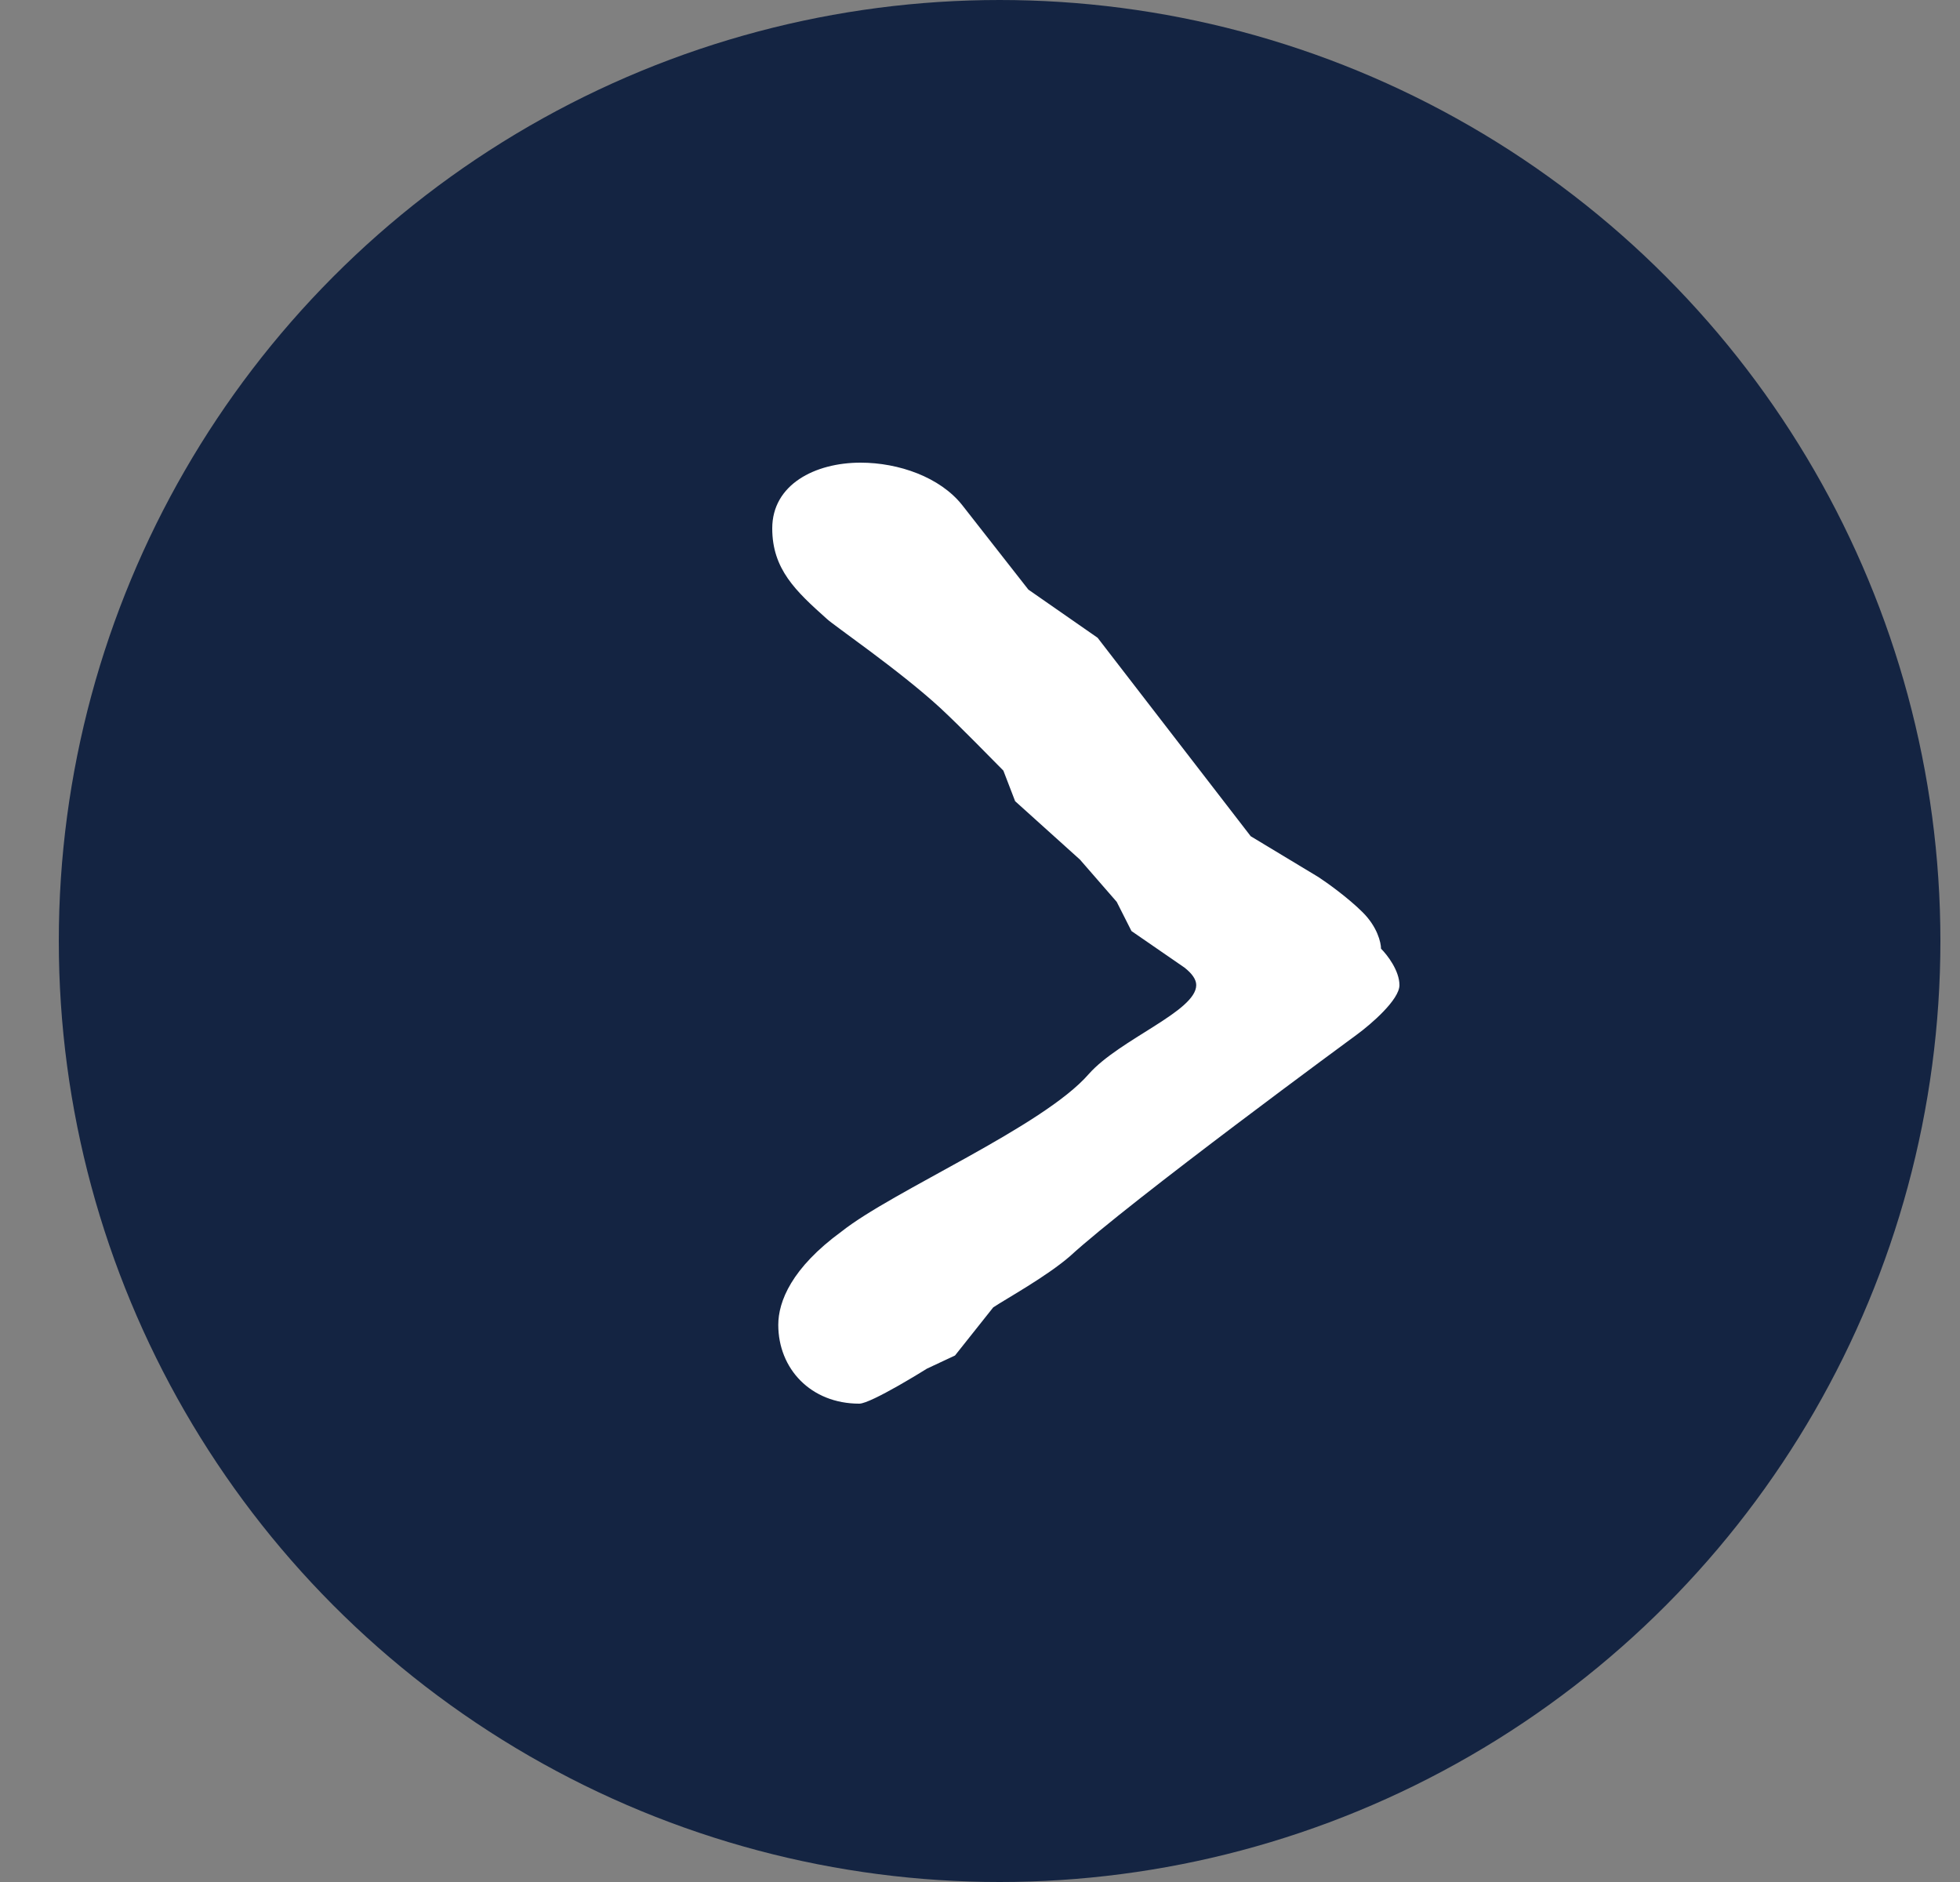
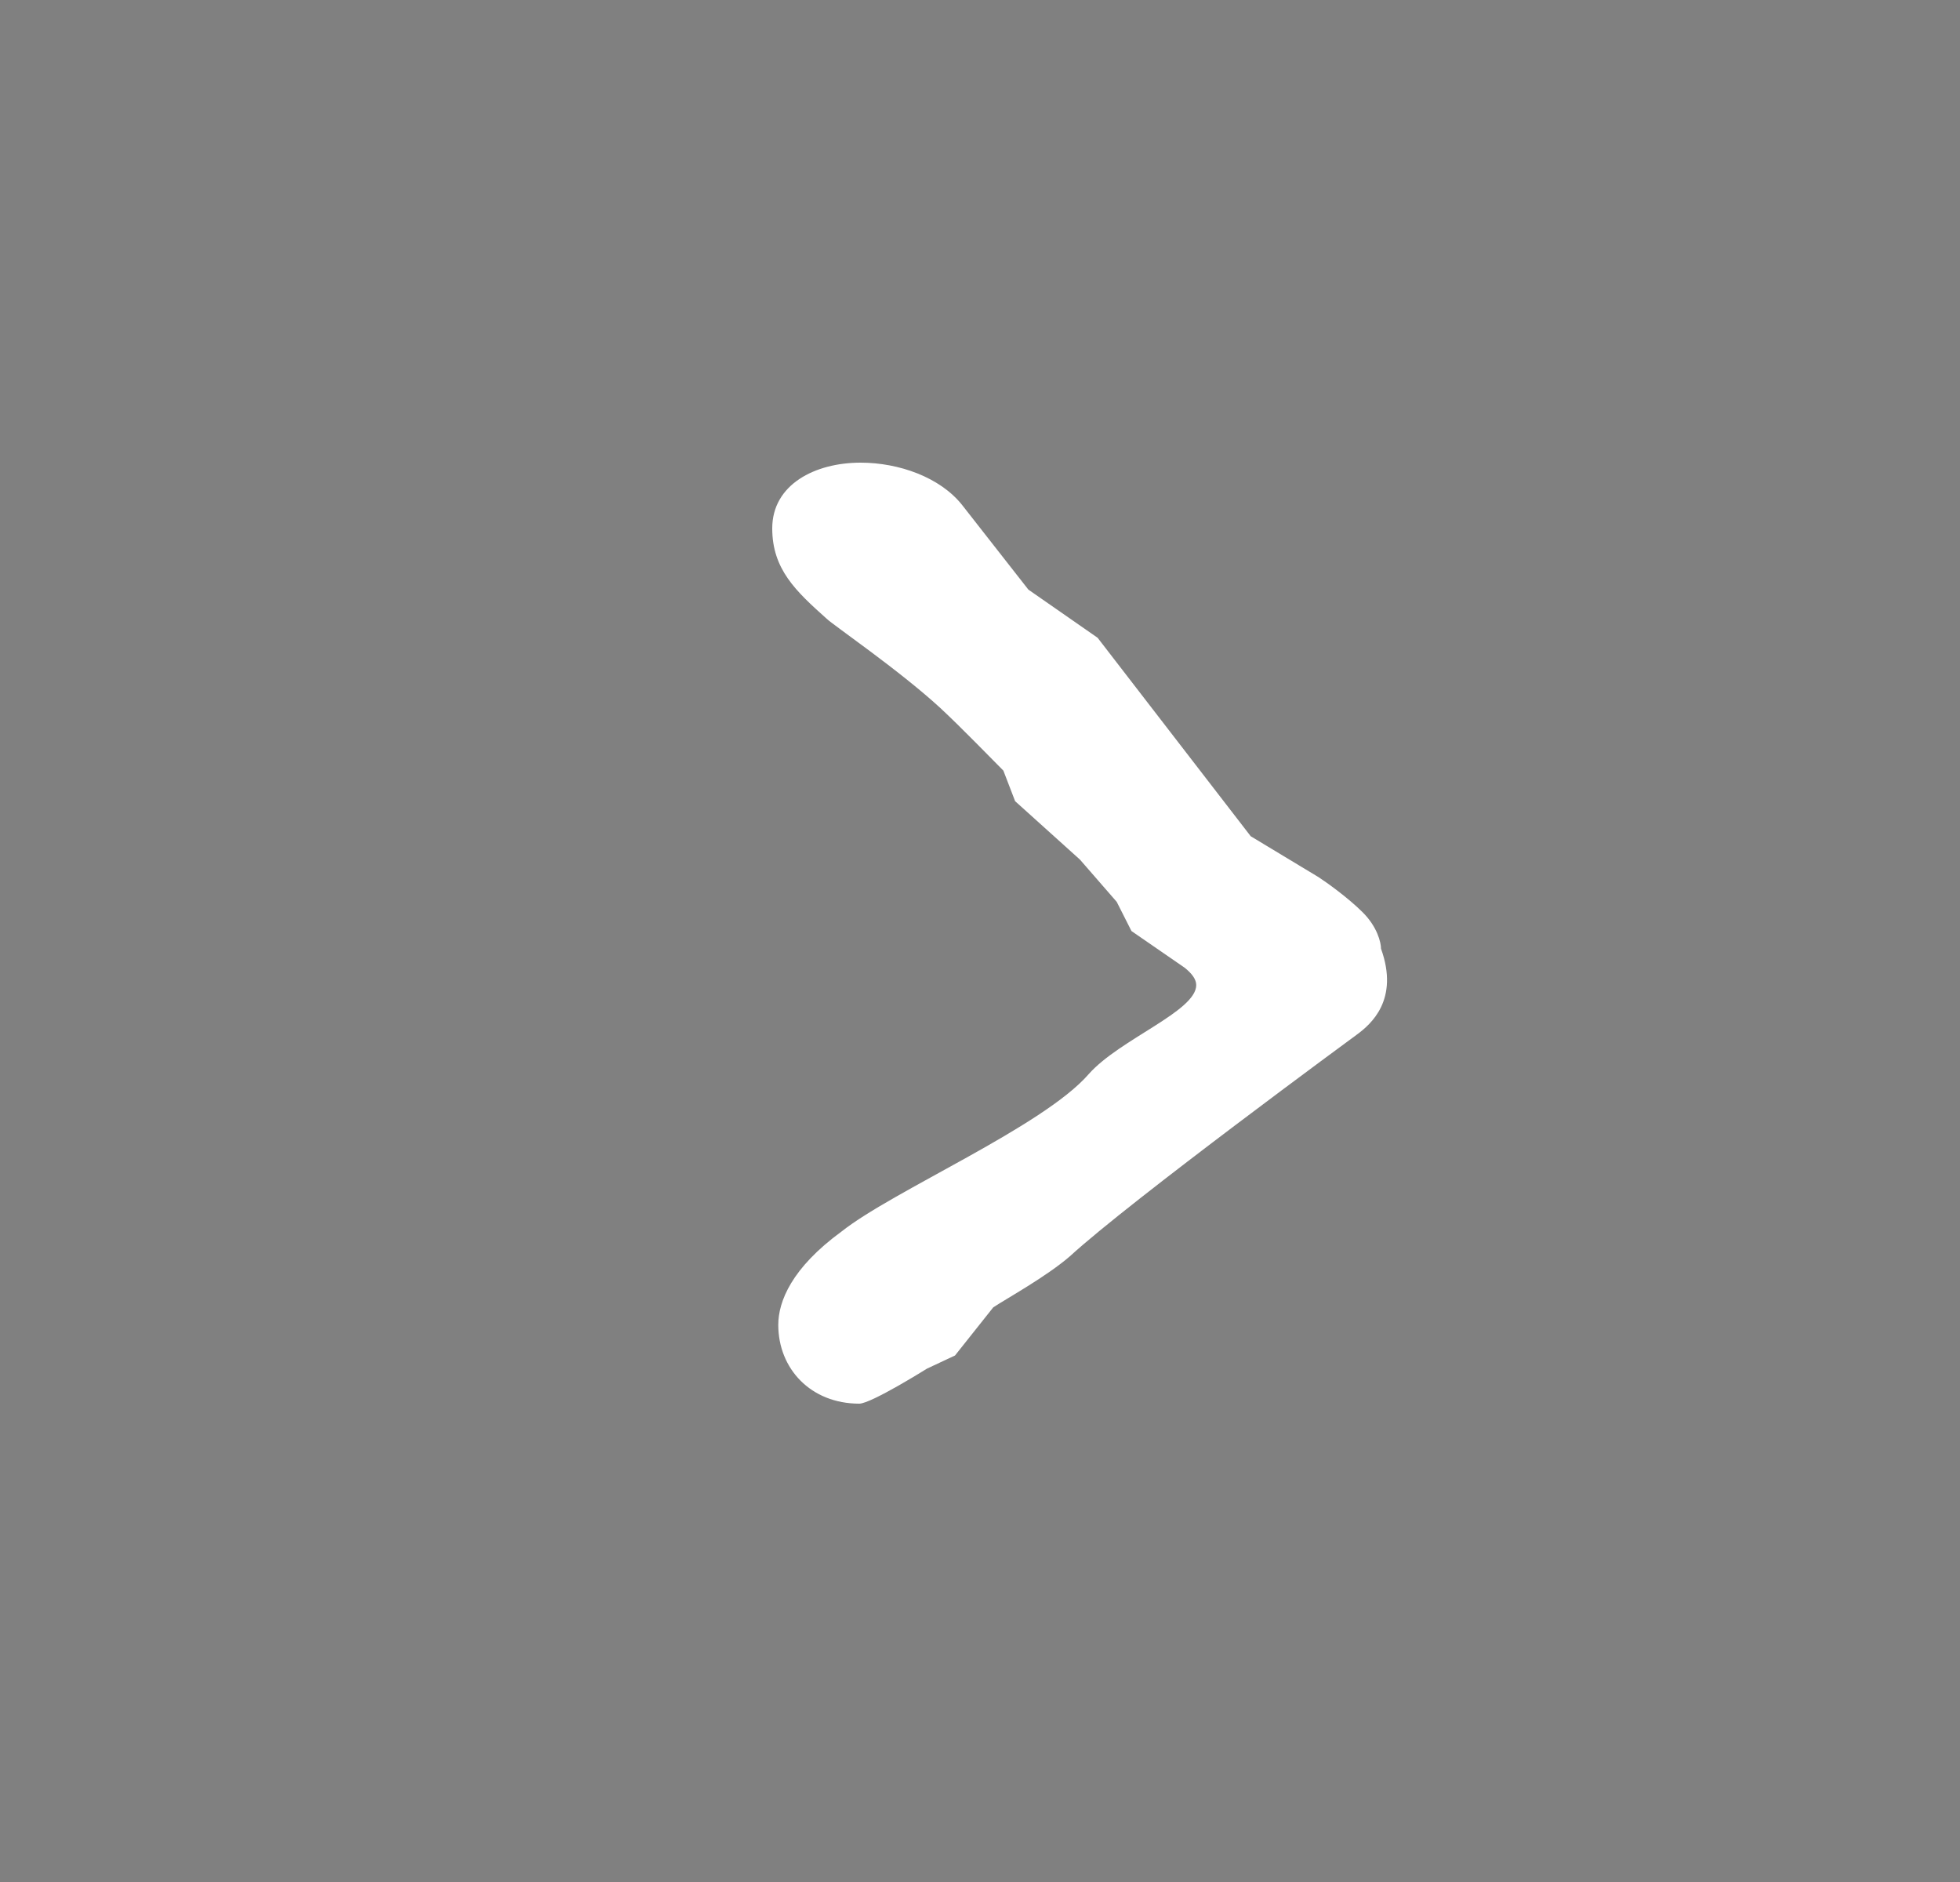
<svg xmlns="http://www.w3.org/2000/svg" width="25" height="24" viewBox="0 0 25 24" fill="none">
  <rect x="0" y="0" width="25" height="24" fill="#808080" stroke="none" />
-   <circle cx="12" cy="12" r="12" transform="matrix(1 1.74846e-07 1.74846e-07 -1 0.75 24)" fill="#142442" />
-   <path d="M10.977 5.9C11.465 5.9 11.991 6.086 12.272 6.44L13.117 7.519L14 8.133L15.953 10.664L16.817 11.185C16.927 11.257 17.193 11.447 17.38 11.633C17.568 11.819 17.615 12.02 17.615 12.098C17.693 12.175 17.85 12.377 17.85 12.563C17.85 12.749 17.487 13.062 17.305 13.195C17.305 13.195 14.416 15.314 13.646 16.021C13.345 16.281 12.838 16.56 12.669 16.672L12.181 17.286L11.824 17.453C11.824 17.453 11.111 17.9 10.96 17.9C10.341 17.9 9.927 17.454 9.927 16.895C9.927 16.598 10.096 16.17 10.735 15.704C11.392 15.183 13.305 14.367 13.887 13.697C14.282 13.251 15.258 12.897 15.258 12.562C15.258 12.488 15.202 12.413 15.108 12.339L14.432 11.873L14.244 11.501L13.775 10.962L12.948 10.217L12.798 9.827C12.648 9.678 12.272 9.287 11.991 9.026C11.465 8.543 10.62 7.966 10.545 7.891C10.15 7.538 9.85 7.259 9.85 6.738C9.85 6.179 10.395 5.9 10.977 5.9Z" fill="white" />
+   <path d="M10.977 5.9C11.465 5.9 11.991 6.086 12.272 6.44L13.117 7.519L14 8.133L15.953 10.664L16.817 11.185C16.927 11.257 17.193 11.447 17.38 11.633C17.568 11.819 17.615 12.02 17.615 12.098C17.85 12.749 17.487 13.062 17.305 13.195C17.305 13.195 14.416 15.314 13.646 16.021C13.345 16.281 12.838 16.56 12.669 16.672L12.181 17.286L11.824 17.453C11.824 17.453 11.111 17.9 10.96 17.9C10.341 17.9 9.927 17.454 9.927 16.895C9.927 16.598 10.096 16.17 10.735 15.704C11.392 15.183 13.305 14.367 13.887 13.697C14.282 13.251 15.258 12.897 15.258 12.562C15.258 12.488 15.202 12.413 15.108 12.339L14.432 11.873L14.244 11.501L13.775 10.962L12.948 10.217L12.798 9.827C12.648 9.678 12.272 9.287 11.991 9.026C11.465 8.543 10.62 7.966 10.545 7.891C10.15 7.538 9.85 7.259 9.85 6.738C9.85 6.179 10.395 5.9 10.977 5.9Z" fill="white" />
</svg>